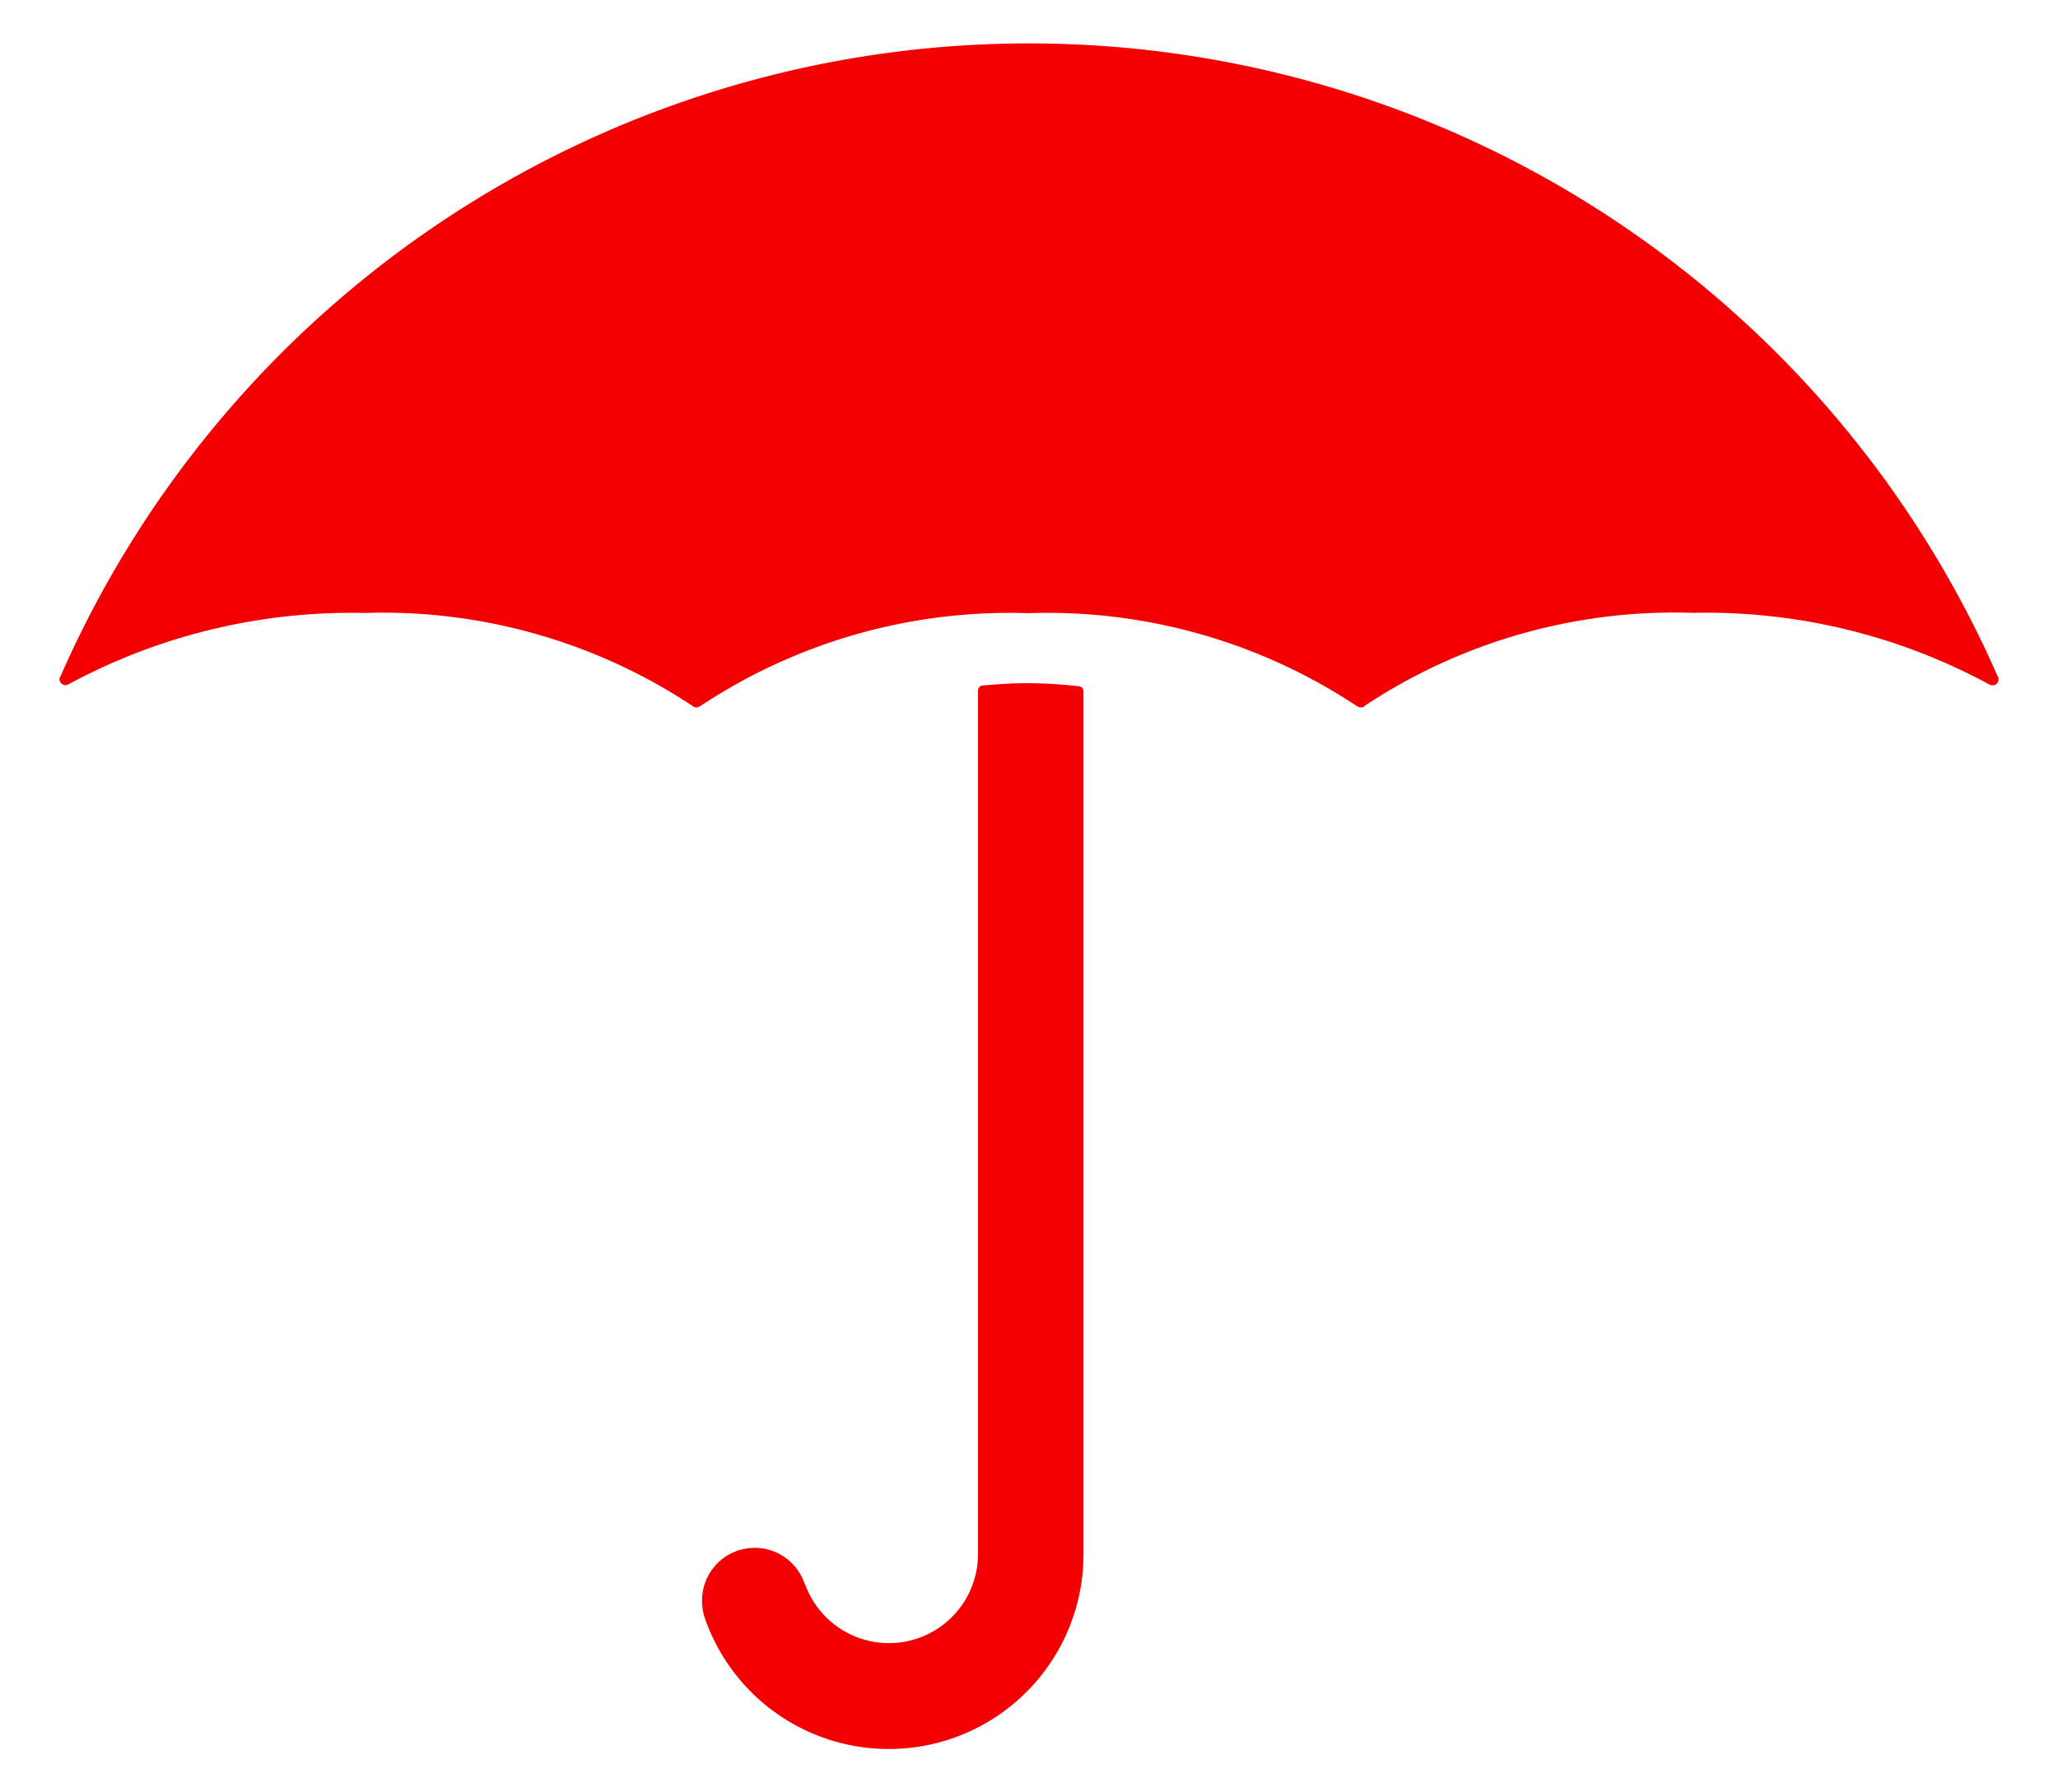
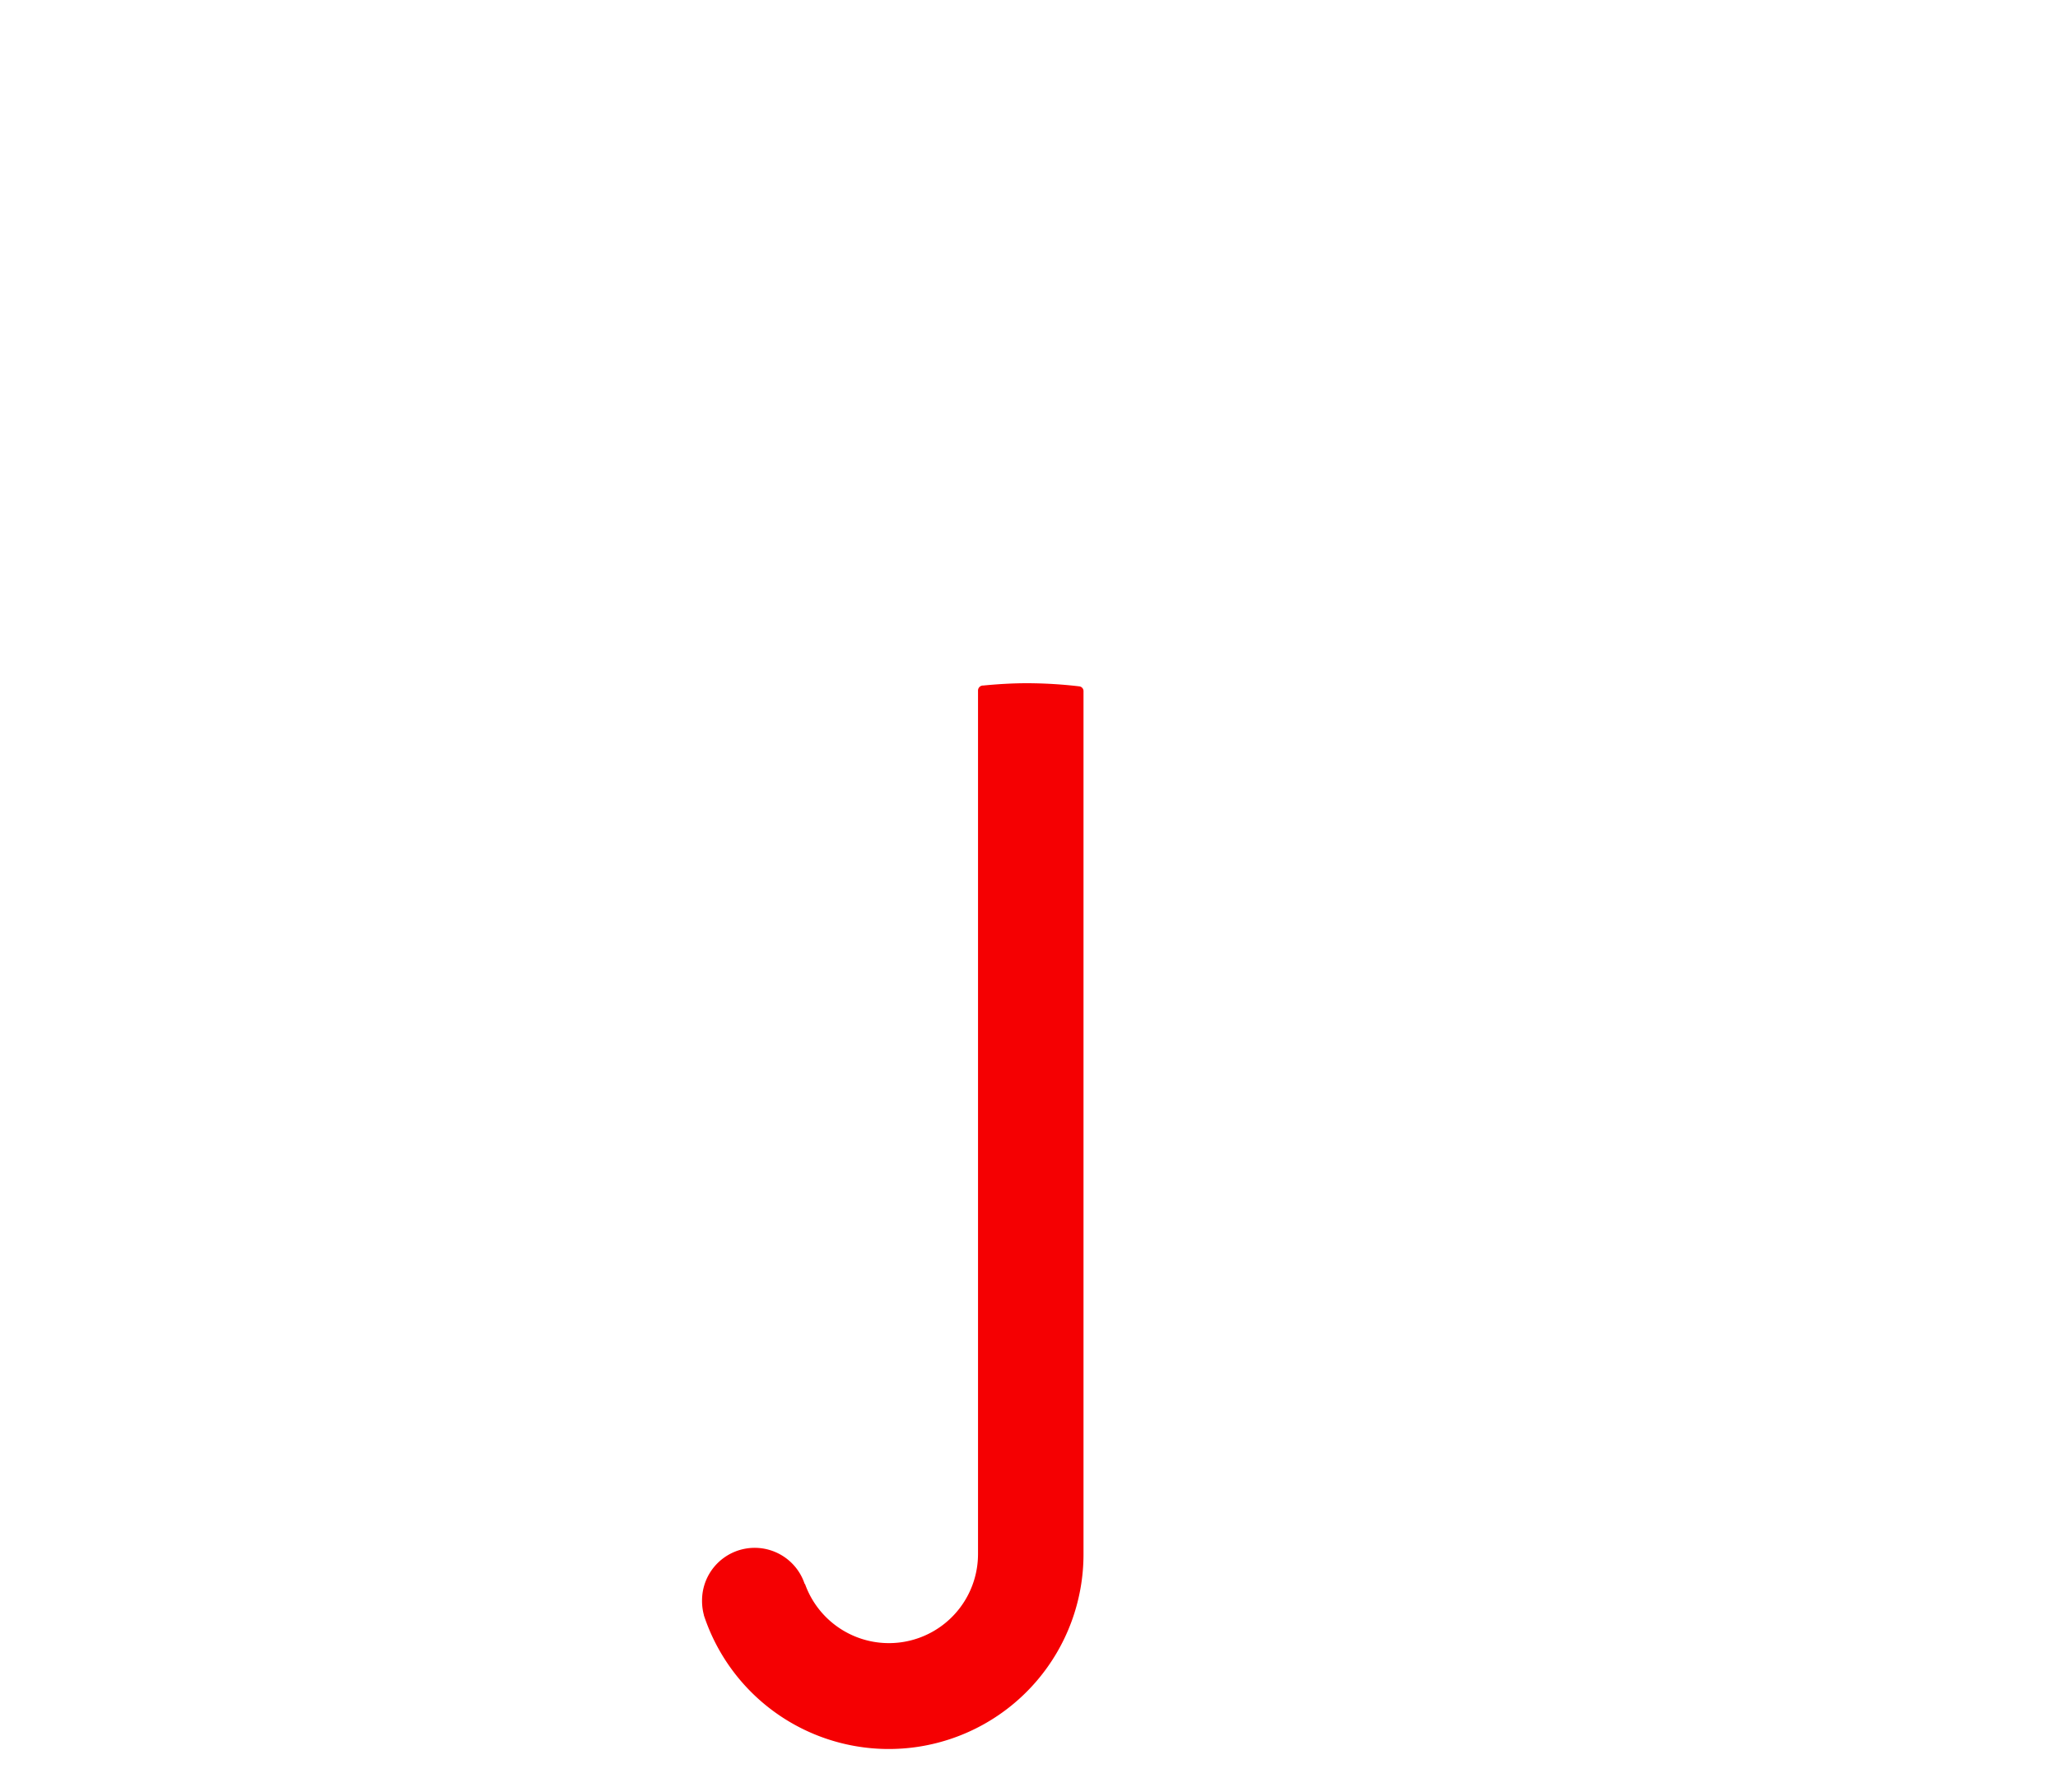
<svg xmlns="http://www.w3.org/2000/svg" id="Layer_1" data-name="Layer 1" viewBox="0 0 31 27">
  <defs>
    <style>.cls-1{fill:#f50002;}</style>
  </defs>
  <title>Travelers_Umbrella</title>
-   <path class="cls-1" d="M1.038,10.306a.1.1,0,0,1-.05.015.092.092,0,0,1-.092-.09.085.085,0,0,1,.011-.038l.005-.006a15.93,15.93,0,0,1,29.181.006l.006.007a.175.175,0,0,1,.005.034.09.09,0,0,1-.09.09.16.16,0,0,1-.045-.01l-.007-.005A8.953,8.953,0,0,0,25.5,9.232a8.447,8.447,0,0,0-4.943,1.4l0,.005a.084.084,0,0,1-.056.02.087.087,0,0,1-.056-.02l-.006,0a8.431,8.431,0,0,0-4.947-1.4,8.428,8.428,0,0,0-4.944,1.4l-.006,0a.084.084,0,0,1-.054.02.08.08,0,0,1-.048-.017l-.009-.006a8.441,8.441,0,0,0-4.947-1.4A8.951,8.951,0,0,0,1.048,10.3Z" />
  <path class="cls-1" d="M16.321,10.428v-.013a.072.072,0,0,0-.066-.076l0,0a6.847,6.847,0,0,0-.785-.047c-.223,0-.446.014-.661.035H14.8a.076.076,0,0,0-.068.077V23.415a1.342,1.342,0,0,1-2.606.446l-.005,0a.793.793,0,0,0-1.546.251.81.81,0,0,0,.028.217l0,.005a2.933,2.933,0,0,0,5.718-.917Z" />
</svg>